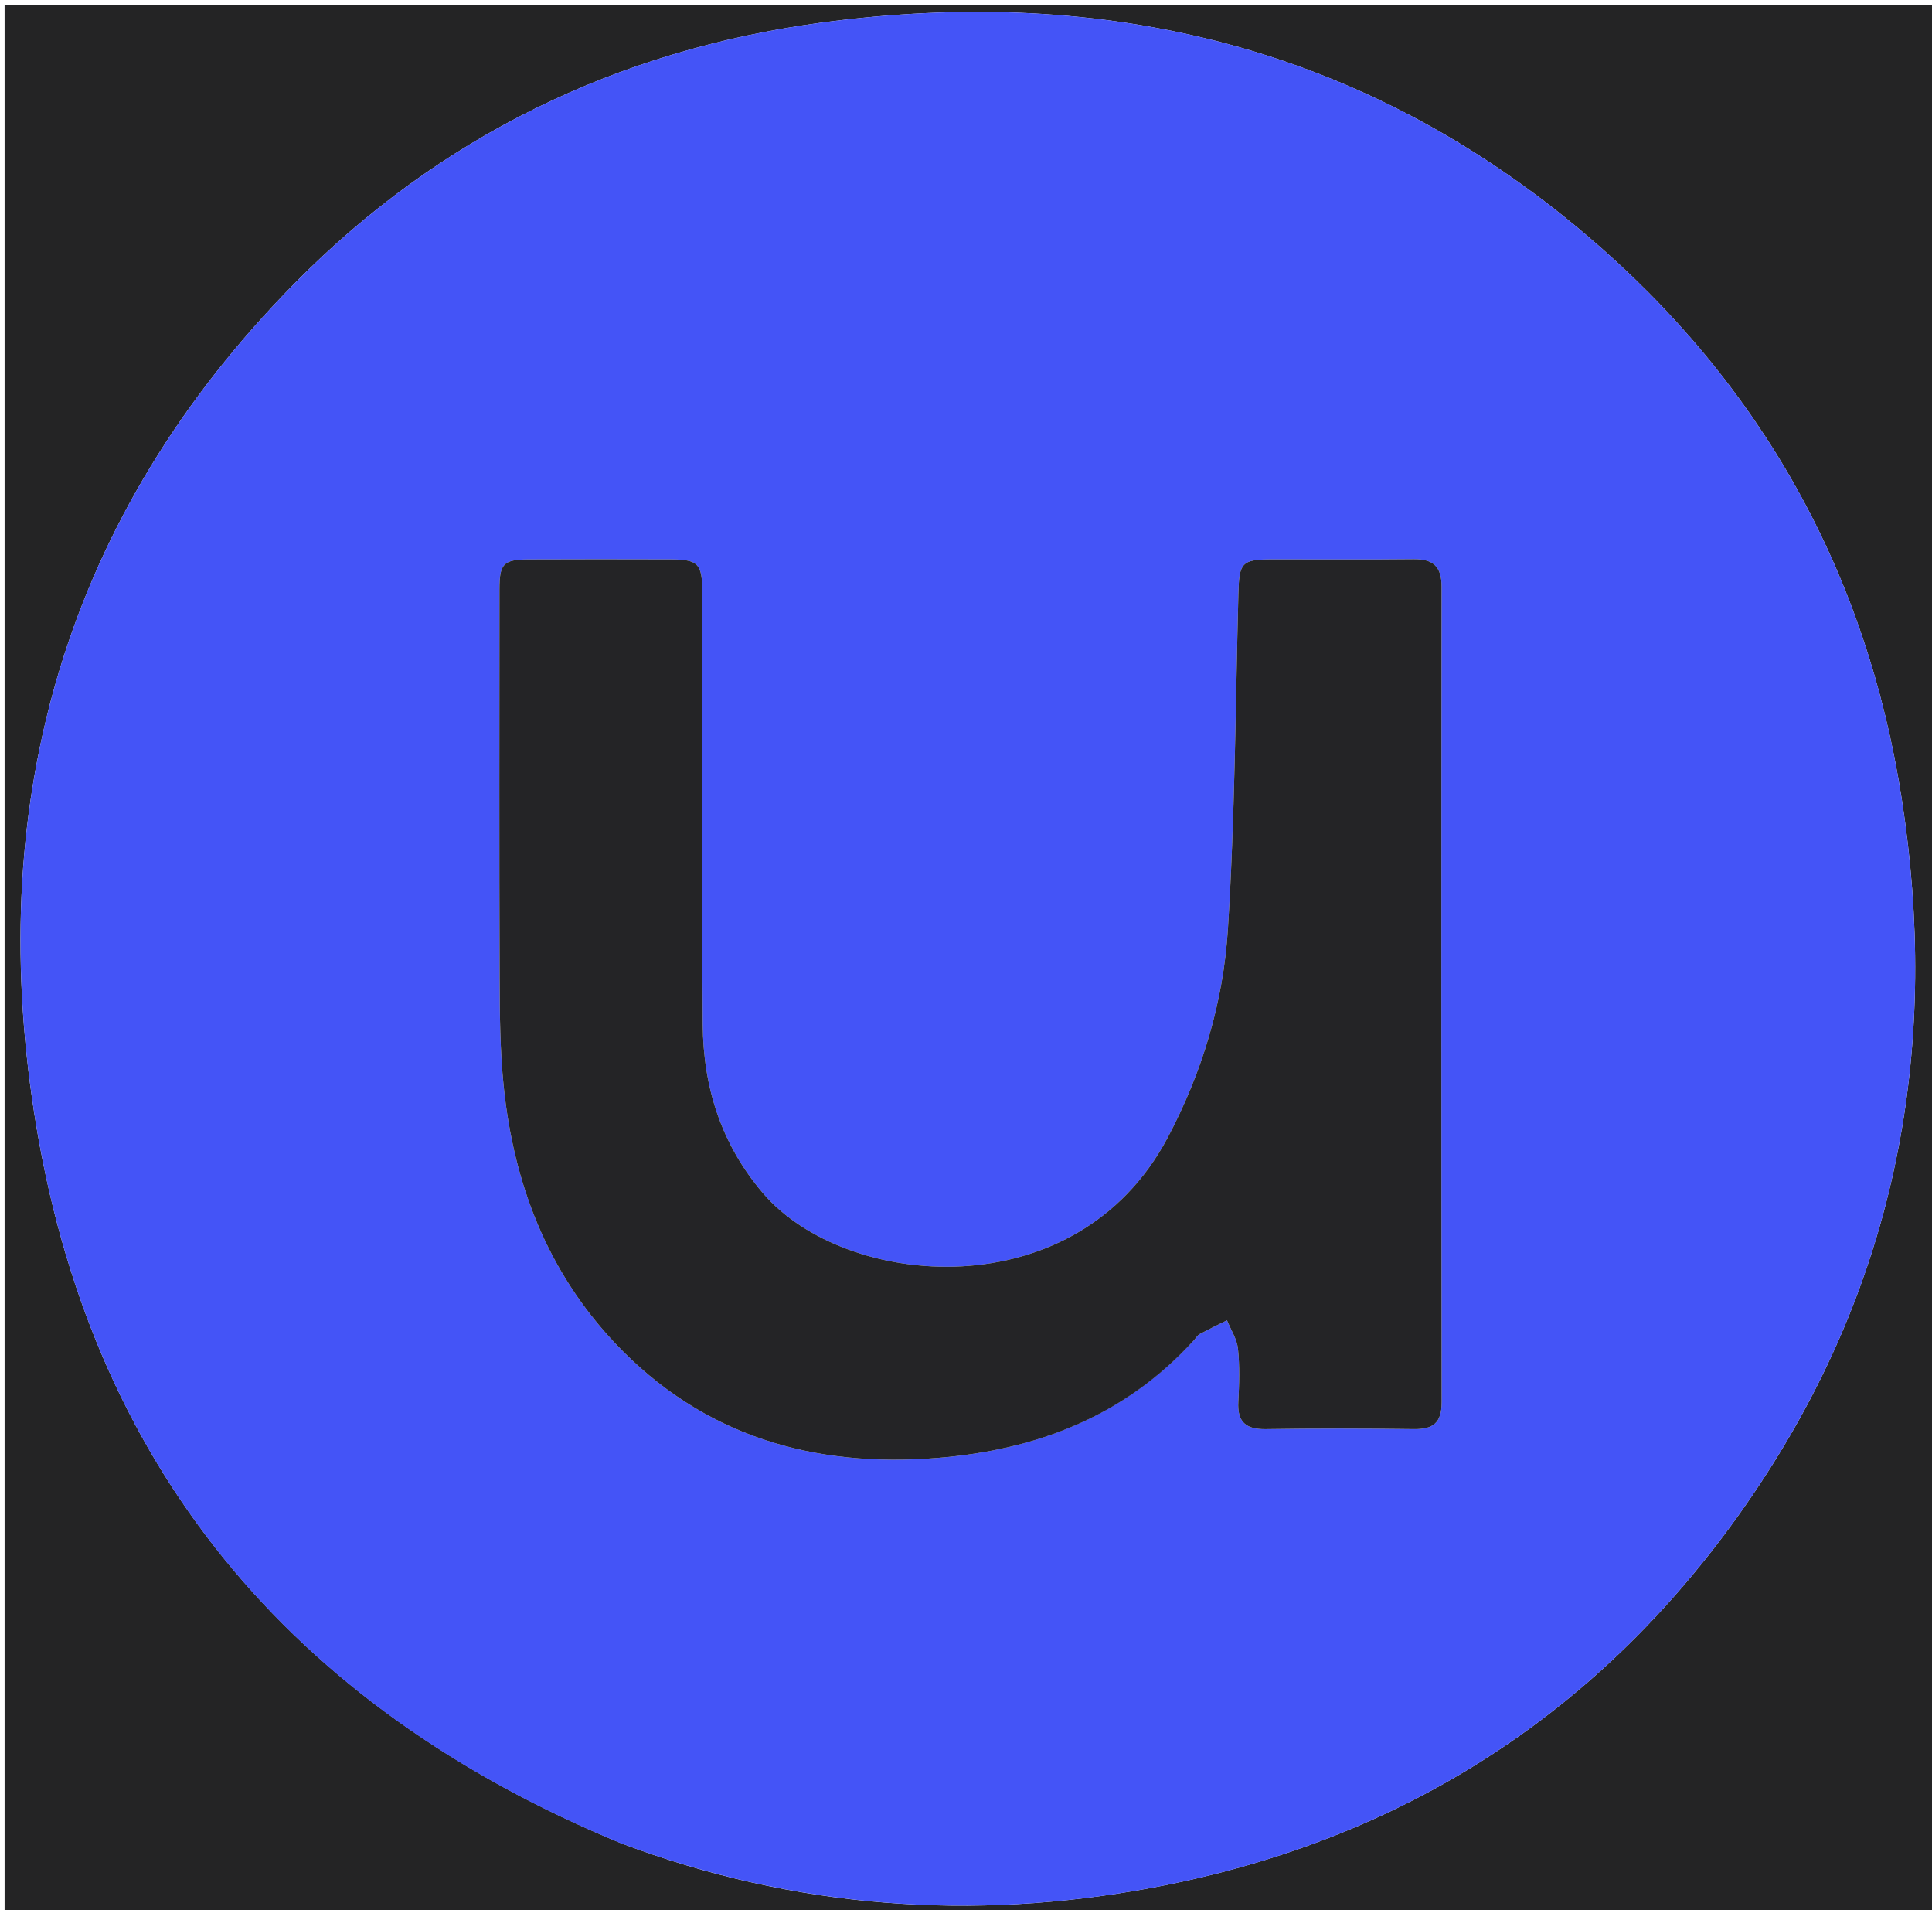
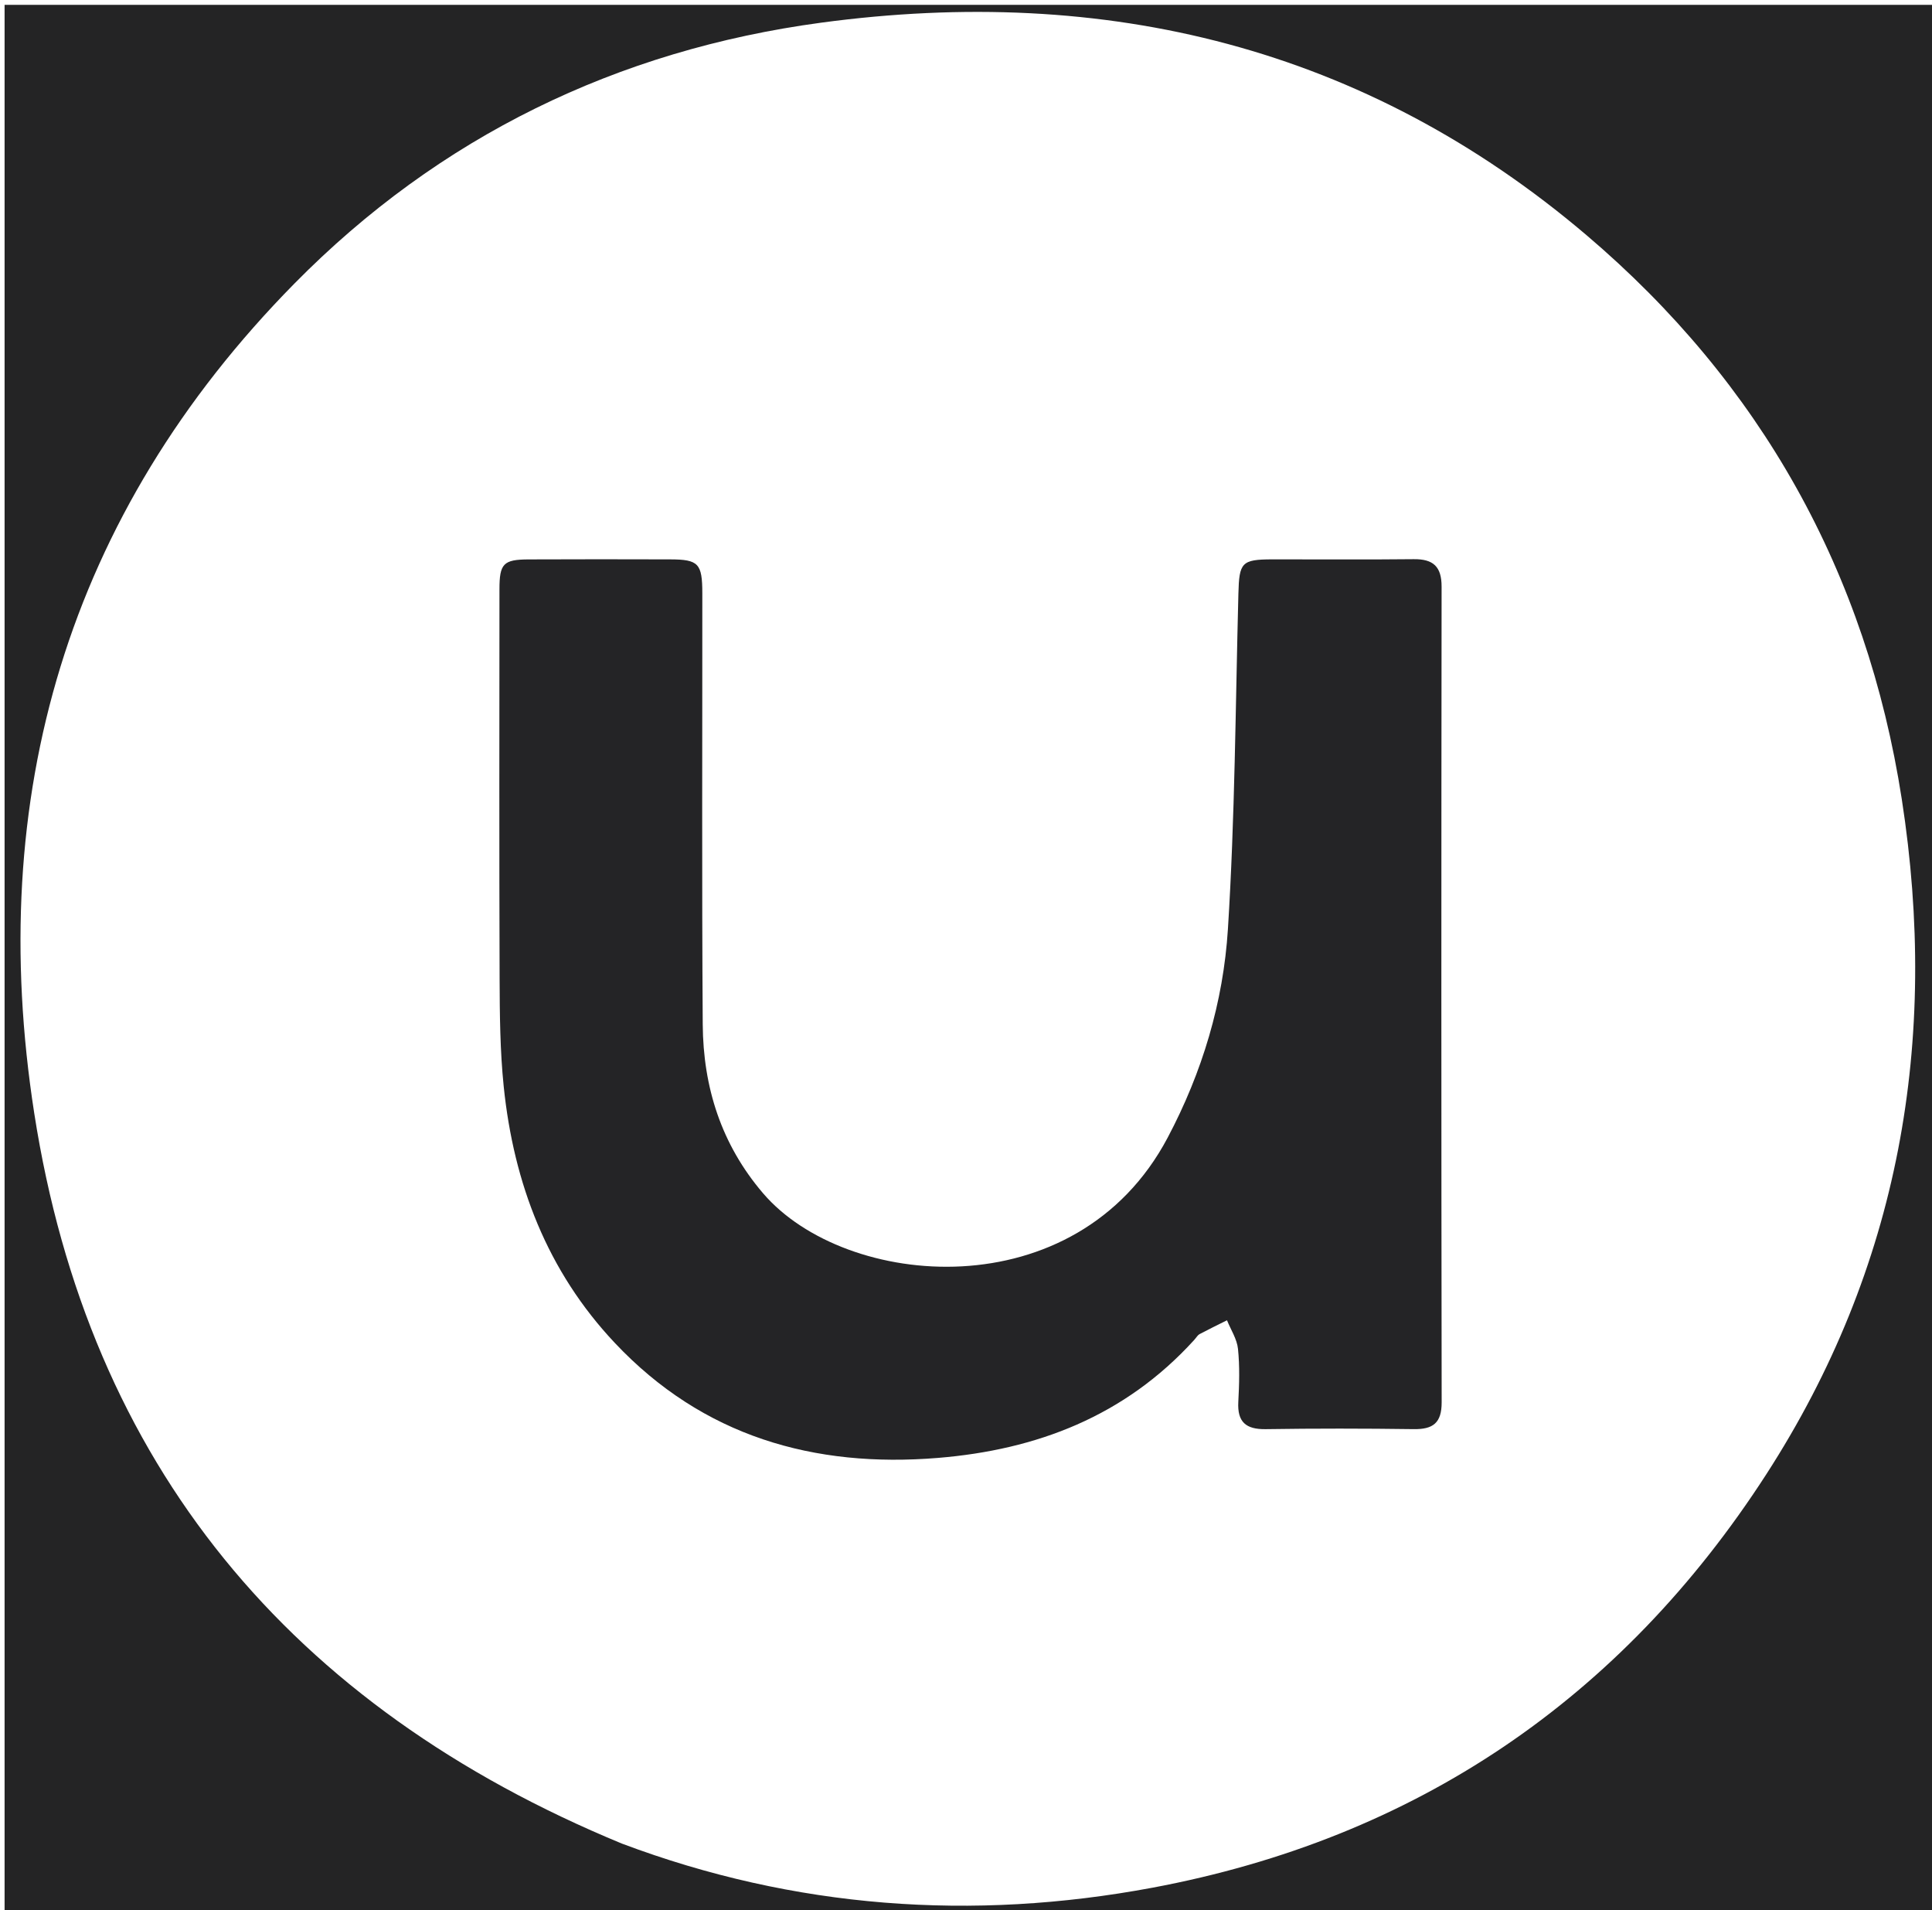
<svg xmlns="http://www.w3.org/2000/svg" version="1.1" id="Layer_1" x="0px" y="0px" width="100%" viewBox="0 0 437 432" enable-background="new 0 0 437 432" xml:space="preserve">
  <path fill="#242425" opacity="1" stroke="none" d=" M261,433   C174.025,433 87.55,433 1.037,433   C1.037,289.066 1.037,145.133 1.037,1.099   C146.558,1.099 292.117,1.099 437.838,1.099   C437.838,145 437.838,289 437.838,433   C379.133,433 320.316,433 261,433  M140.674,416.917   C179.712,431.593 219.949,434.498 260.622,426.898   C320.143,415.776 366.71,384.215 399.527,333.388   C429.665,286.712 438.634,235.292 430.164,180.718   C422.204,129.437 398.268,86.671 358.838,53.167   C308.743,10.601 250.133,-3.543 185.755,5.126   C139.577,11.344 99.316,30.916 66.596,64.122   C15.089,116.397 -3.366,180.314 7.742,251.73   C20.099,331.174 65.608,385.941 140.674,416.917  z" />
-   <path fill="#4454F7" opacity="1" stroke="none" d=" M140.308,416.789   C65.608,385.941 20.099,331.174 7.742,251.73   C-3.366,180.314 15.089,116.397 66.596,64.122   C99.316,30.916 139.577,11.344 185.755,5.126   C250.133,-3.543 308.743,10.601 358.838,53.167   C398.268,86.671 422.204,129.437 430.164,180.718   C438.634,235.292 429.665,286.712 399.527,333.388   C366.71,384.215 320.143,415.776 260.622,426.898   C219.949,434.498 179.712,431.593 140.308,416.789  M270.315,302.792   C270.649,302.42 270.915,301.918 271.329,301.699   C273.377,300.615 275.463,299.606 277.536,298.571   C278.403,300.721 279.792,302.818 280.021,305.034   C280.429,308.991 280.309,313.03 280.093,317.017   C279.845,321.576 281.805,323.259 286.292,323.191   C297.453,323.022 308.62,323.035 319.782,323.187   C324.154,323.246 326.097,321.784 326.09,317.12   C325.997,255.635 326.005,194.15 326.076,132.665   C326.082,128.117 324.178,126.404 319.774,126.454   C309.111,126.576 298.446,126.475 287.782,126.496   C280.81,126.509 280.296,127.205 280.112,134.282   C279.454,159.573 279.333,184.902 277.741,210.137   C276.7,226.622 271.953,242.469 264.106,257.287   C243.427,296.334 191.225,291.614 172.598,269.849   C163.133,258.789 159.048,245.847 158.952,231.648   C158.732,199.158 158.873,166.664 158.858,134.172   C158.855,127.426 158.007,126.516 151.567,126.499   C140.903,126.47 130.239,126.457 119.575,126.507   C113.849,126.533 112.976,127.453 112.973,133.264   C112.959,162.59 112.904,191.916 113.006,221.242   C113.035,229.393 113.103,237.588 113.933,245.683   C116.185,267.628 123.769,287.469 139.101,303.727   C158.978,324.804 184.085,332.01 212.213,329.69   C234.453,327.856 254.382,320.31 270.315,302.792  z" />
  <path fill="#242426" opacity="1" stroke="none" d=" M270.078,303.061   C254.382,320.31 234.453,327.856 212.213,329.69   C184.085,332.01 158.978,324.804 139.101,303.727   C123.769,287.469 116.185,267.628 113.933,245.683   C113.103,237.588 113.035,229.393 113.006,221.242   C112.904,191.916 112.959,162.59 112.973,133.264   C112.976,127.453 113.849,126.533 119.575,126.507   C130.239,126.457 140.903,126.47 151.567,126.499   C158.007,126.516 158.855,127.426 158.858,134.172   C158.873,166.664 158.732,199.158 158.952,231.648   C159.048,245.847 163.133,258.789 172.598,269.849   C191.225,291.614 243.427,296.334 264.106,257.287   C271.953,242.469 276.7,226.622 277.741,210.137   C279.333,184.902 279.454,159.573 280.112,134.282   C280.296,127.205 280.81,126.509 287.782,126.496   C298.446,126.475 309.111,126.576 319.774,126.454   C324.178,126.404 326.082,128.117 326.076,132.665   C326.005,194.15 325.997,255.635 326.09,317.12   C326.097,321.784 324.154,323.246 319.782,323.187   C308.62,323.035 297.453,323.022 286.292,323.191   C281.805,323.259 279.845,321.576 280.093,317.017   C280.309,313.03 280.429,308.991 280.021,305.034   C279.792,302.818 278.403,300.721 277.536,298.571   C275.463,299.606 273.377,300.615 271.329,301.699   C270.915,301.918 270.649,302.42 270.078,303.061  z" />
</svg>